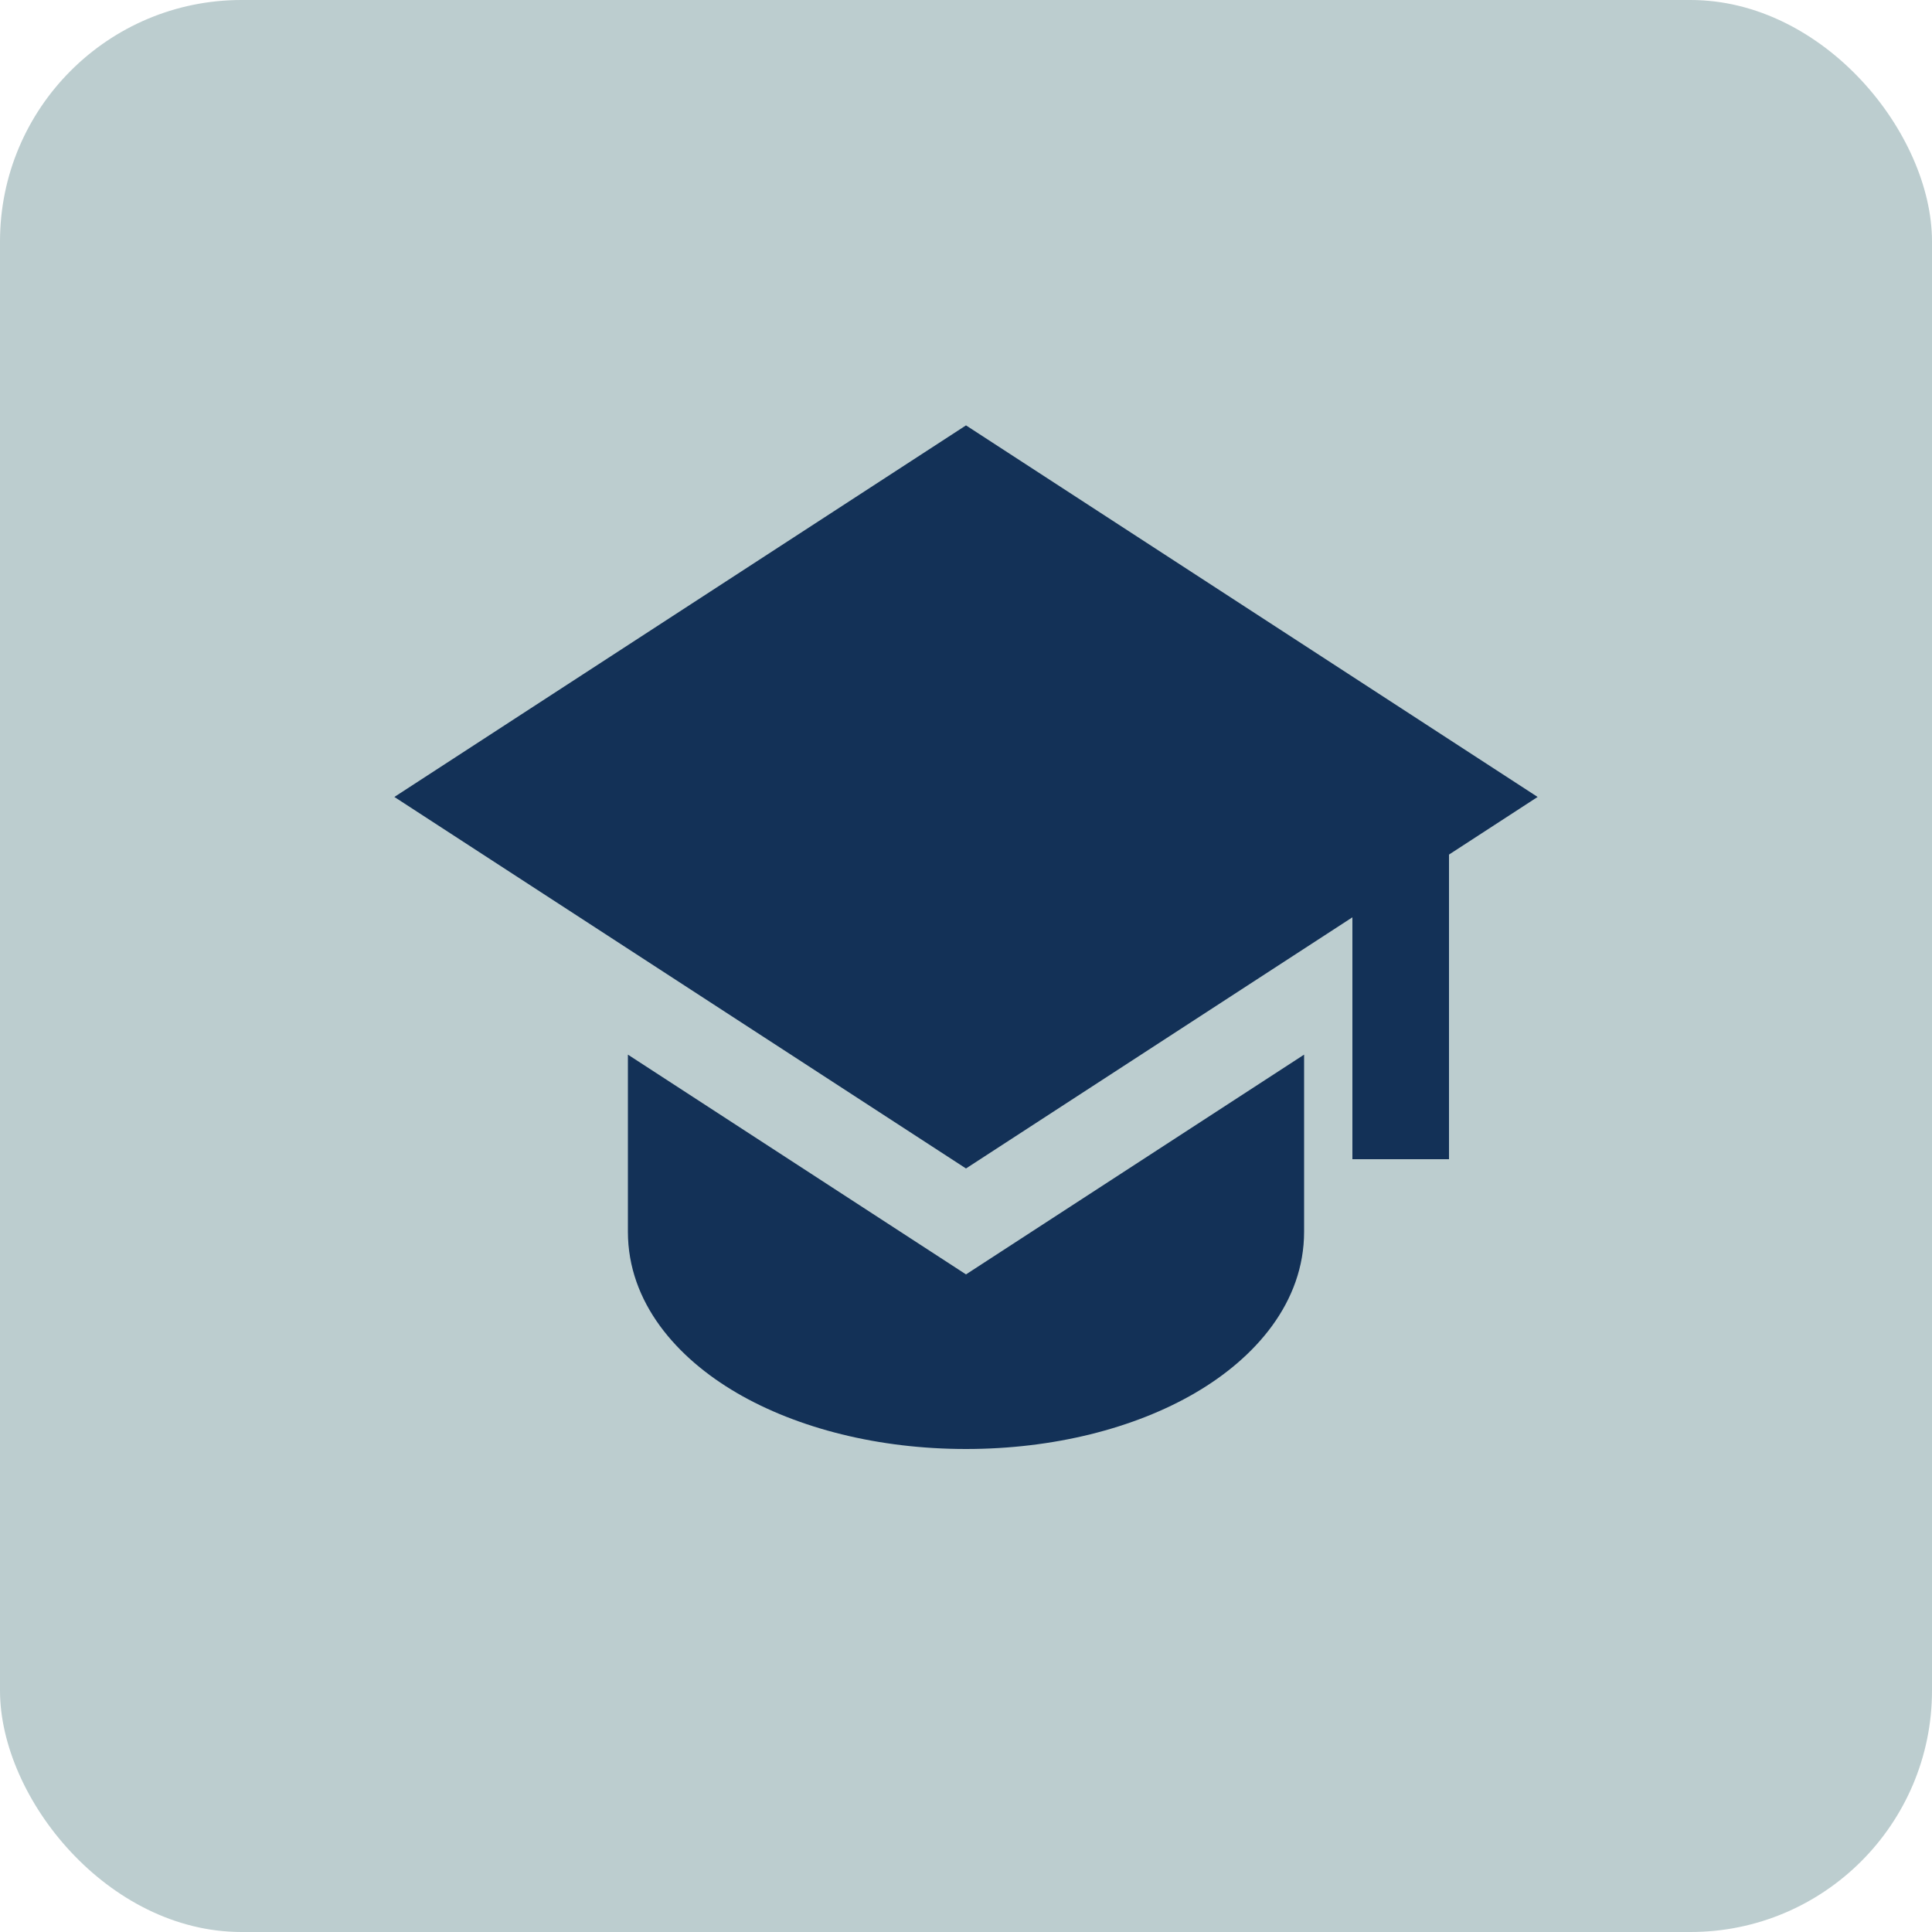
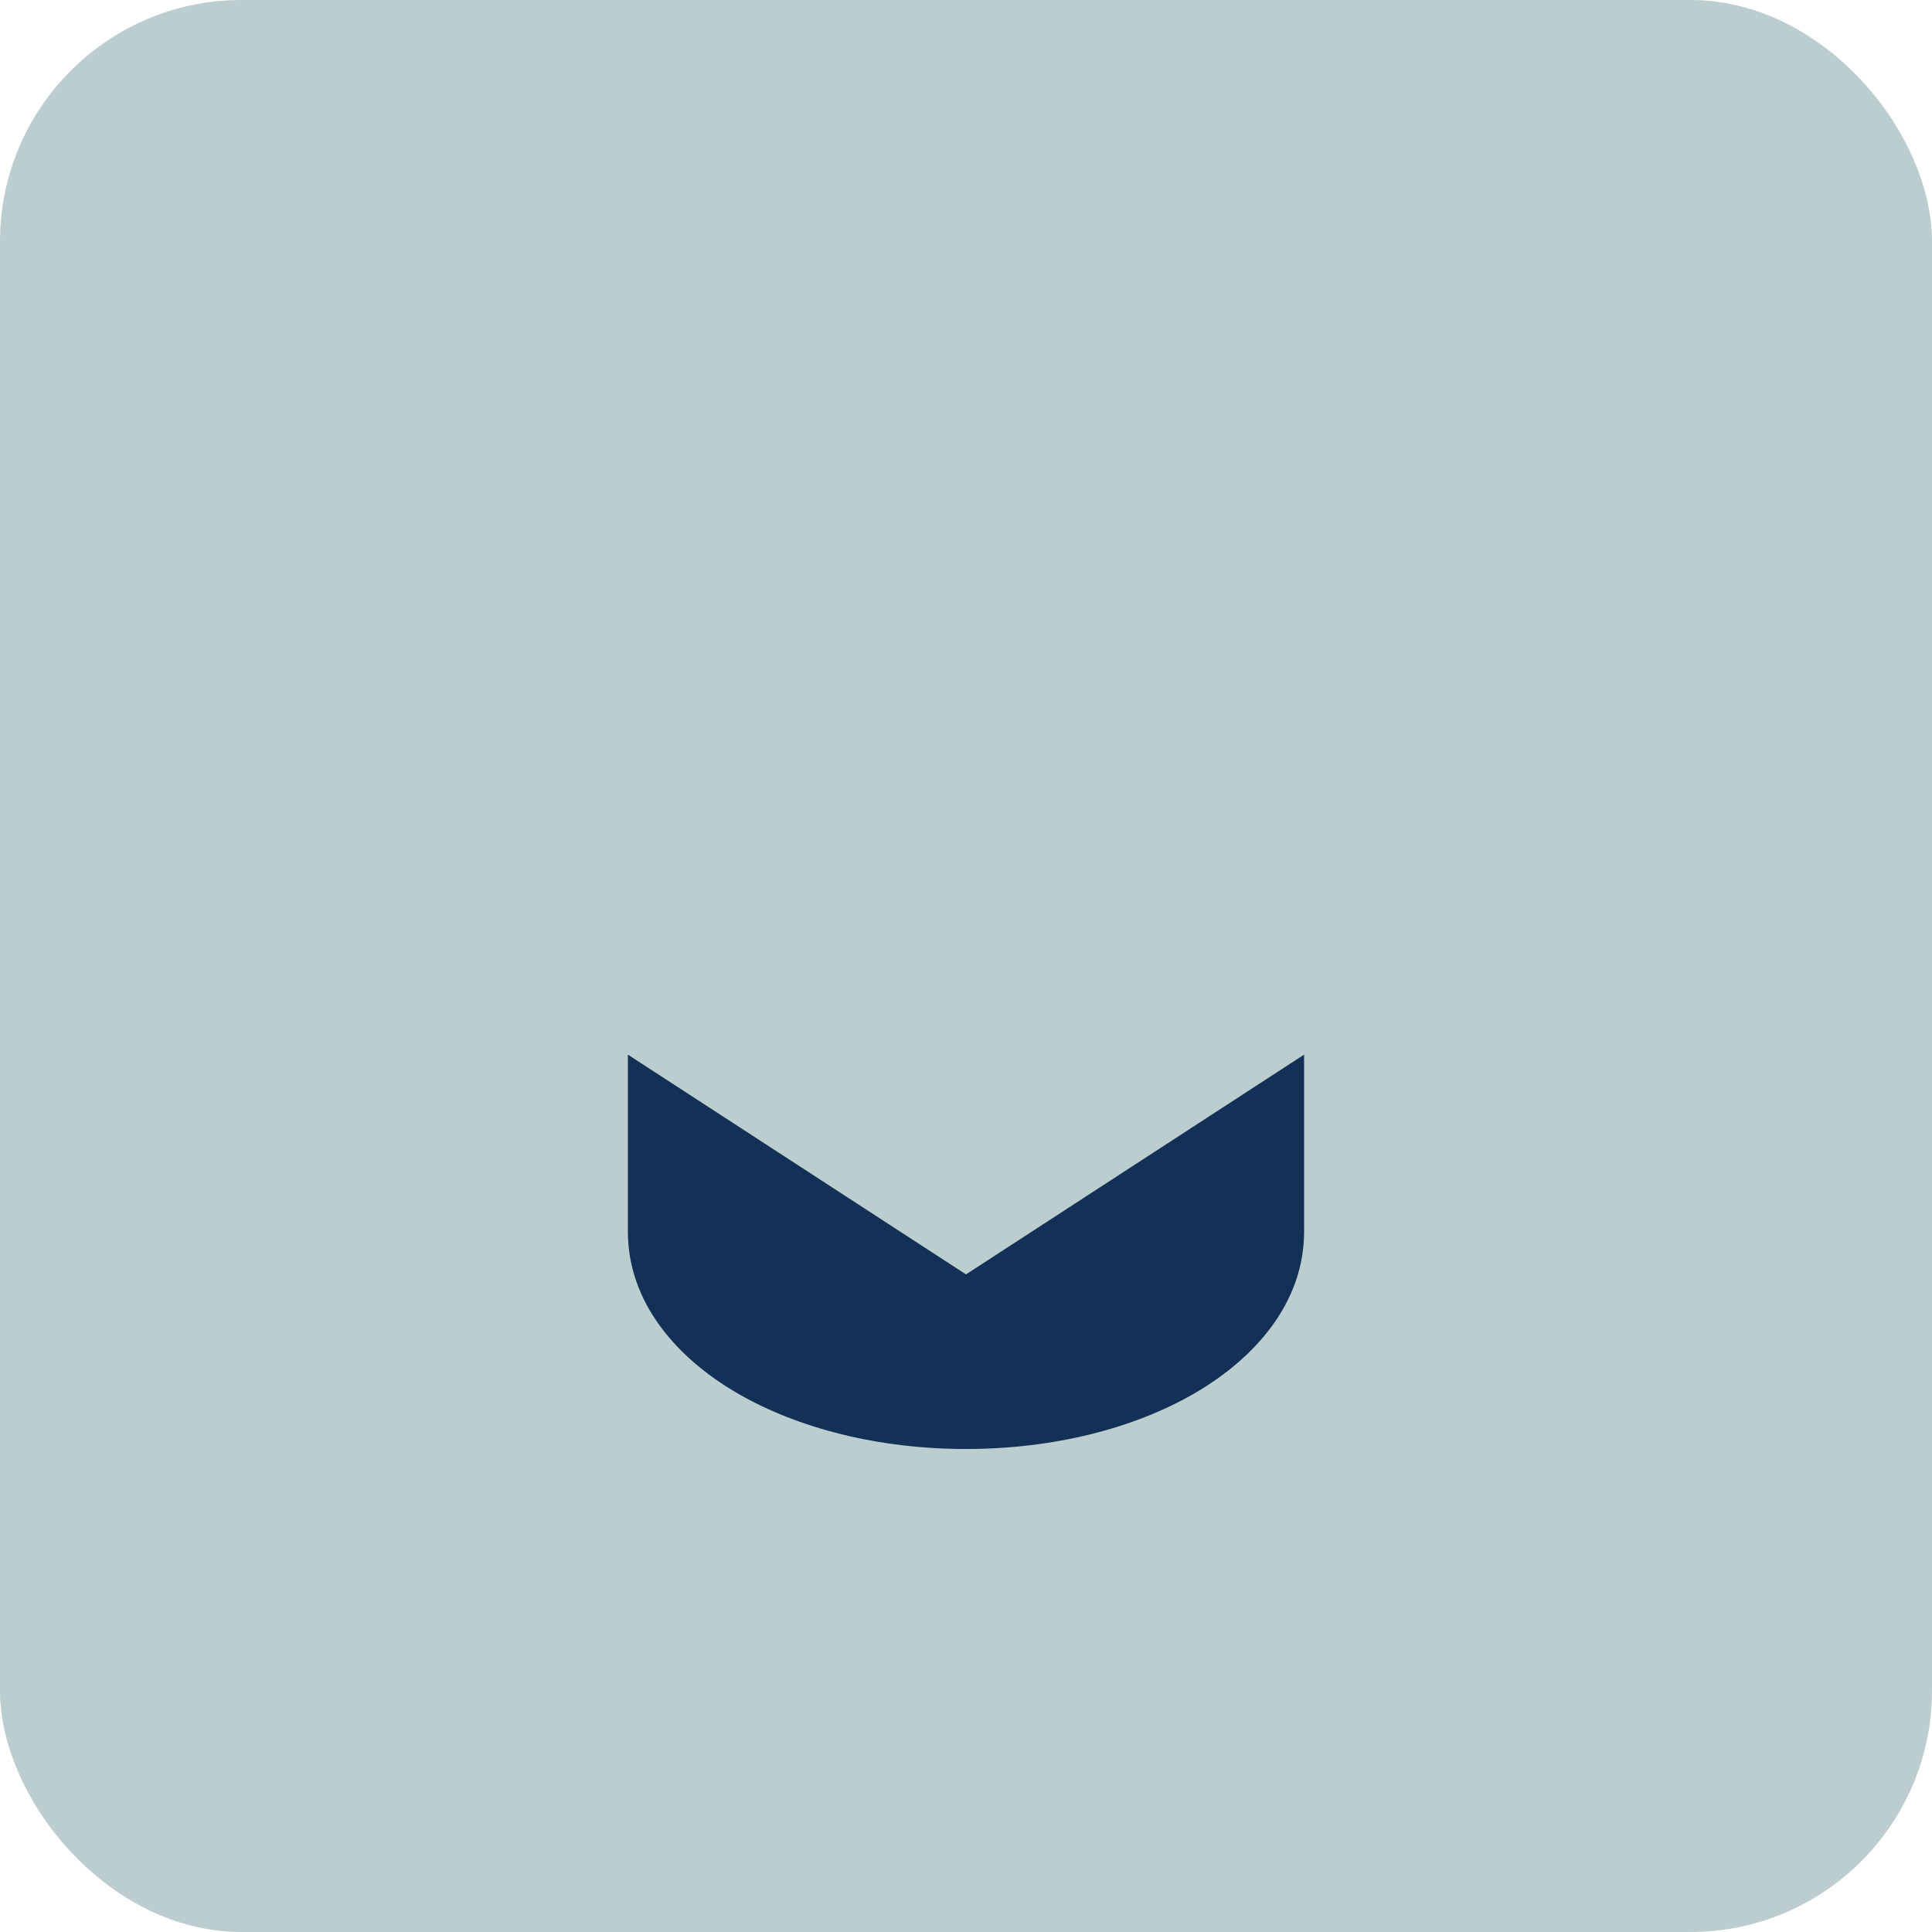
<svg xmlns="http://www.w3.org/2000/svg" width="40" height="40" viewBox="0 0 40 40" fill="none">
  <rect width="40" height="40" rx="5" fill="#BCCDCF" />
-   <path d="M31.835 16.5L20 8.807L8.165 16.5L20 24.192L28 18.992V24H30V17.693L31.835 16.5Z" fill="#133157" />
  <path d="M13 25.5V21.835L20 26.385L27 21.835V25.5C27 26.97 25.986 28.115 24.747 28.838C23.483 29.576 21.802 30 20 30C18.198 30 16.518 29.576 15.253 28.838C14.014 28.115 13 26.97 13 25.5Z" fill="#133157" />
</svg>